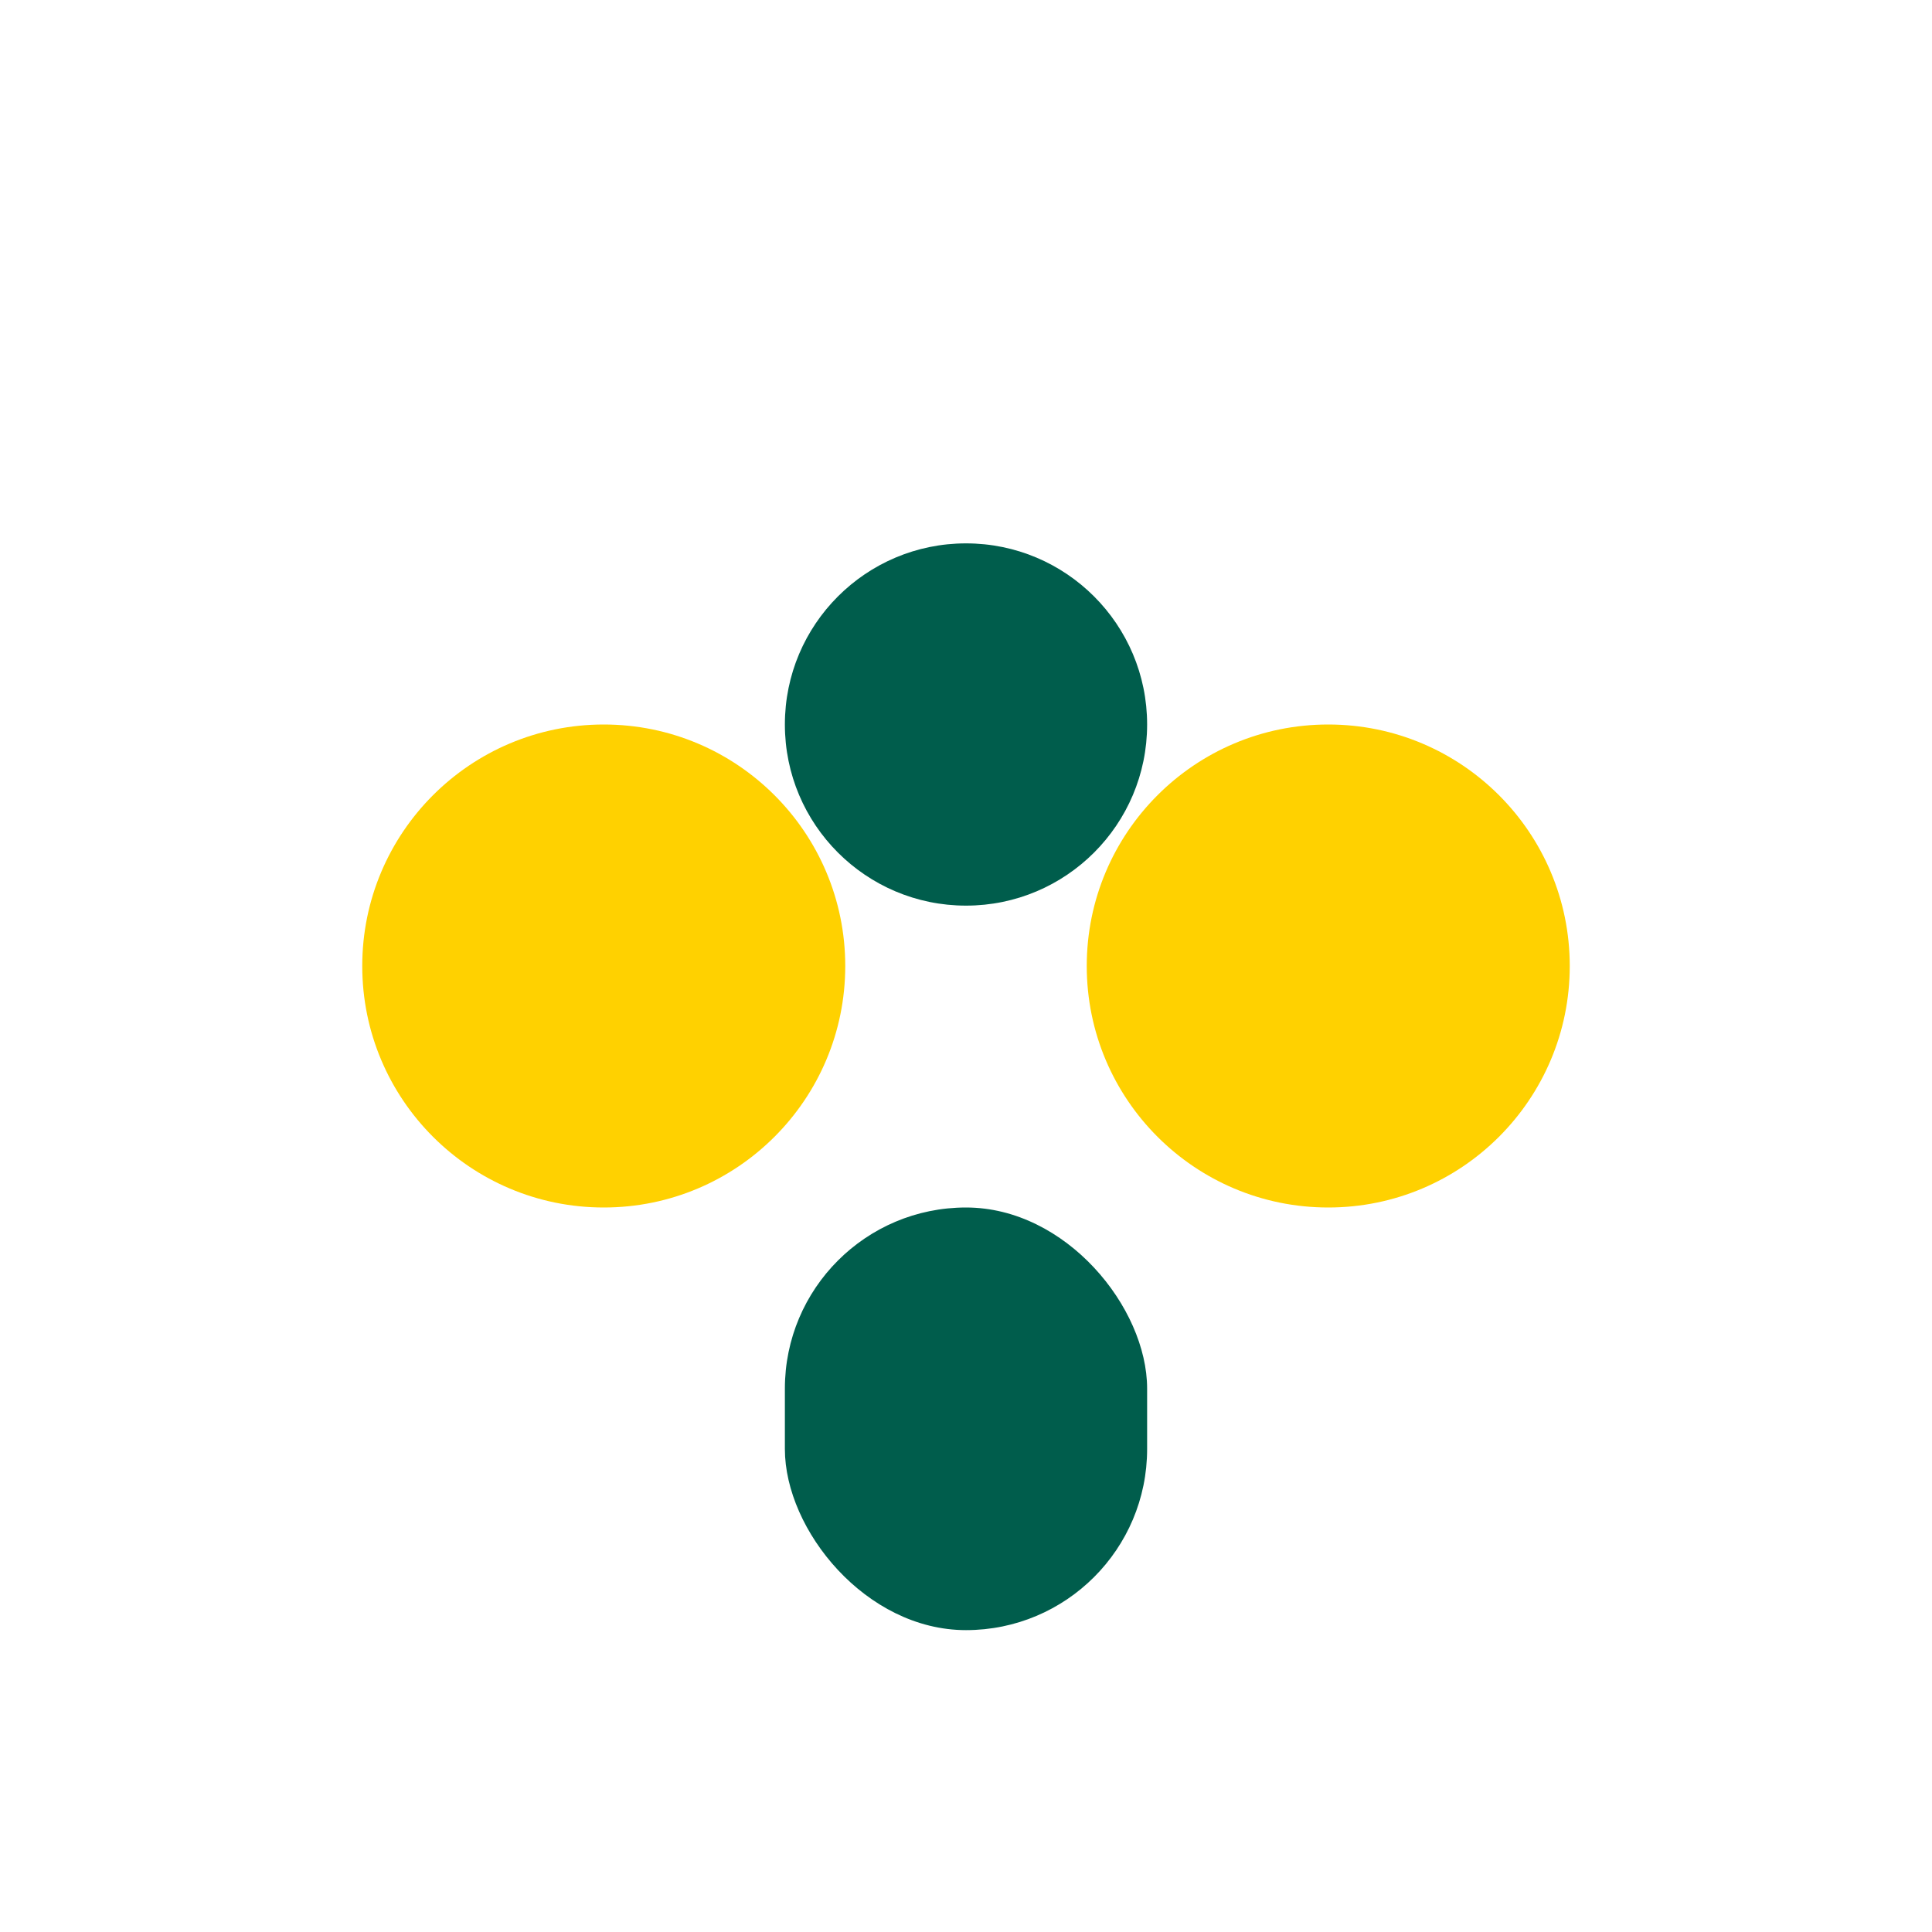
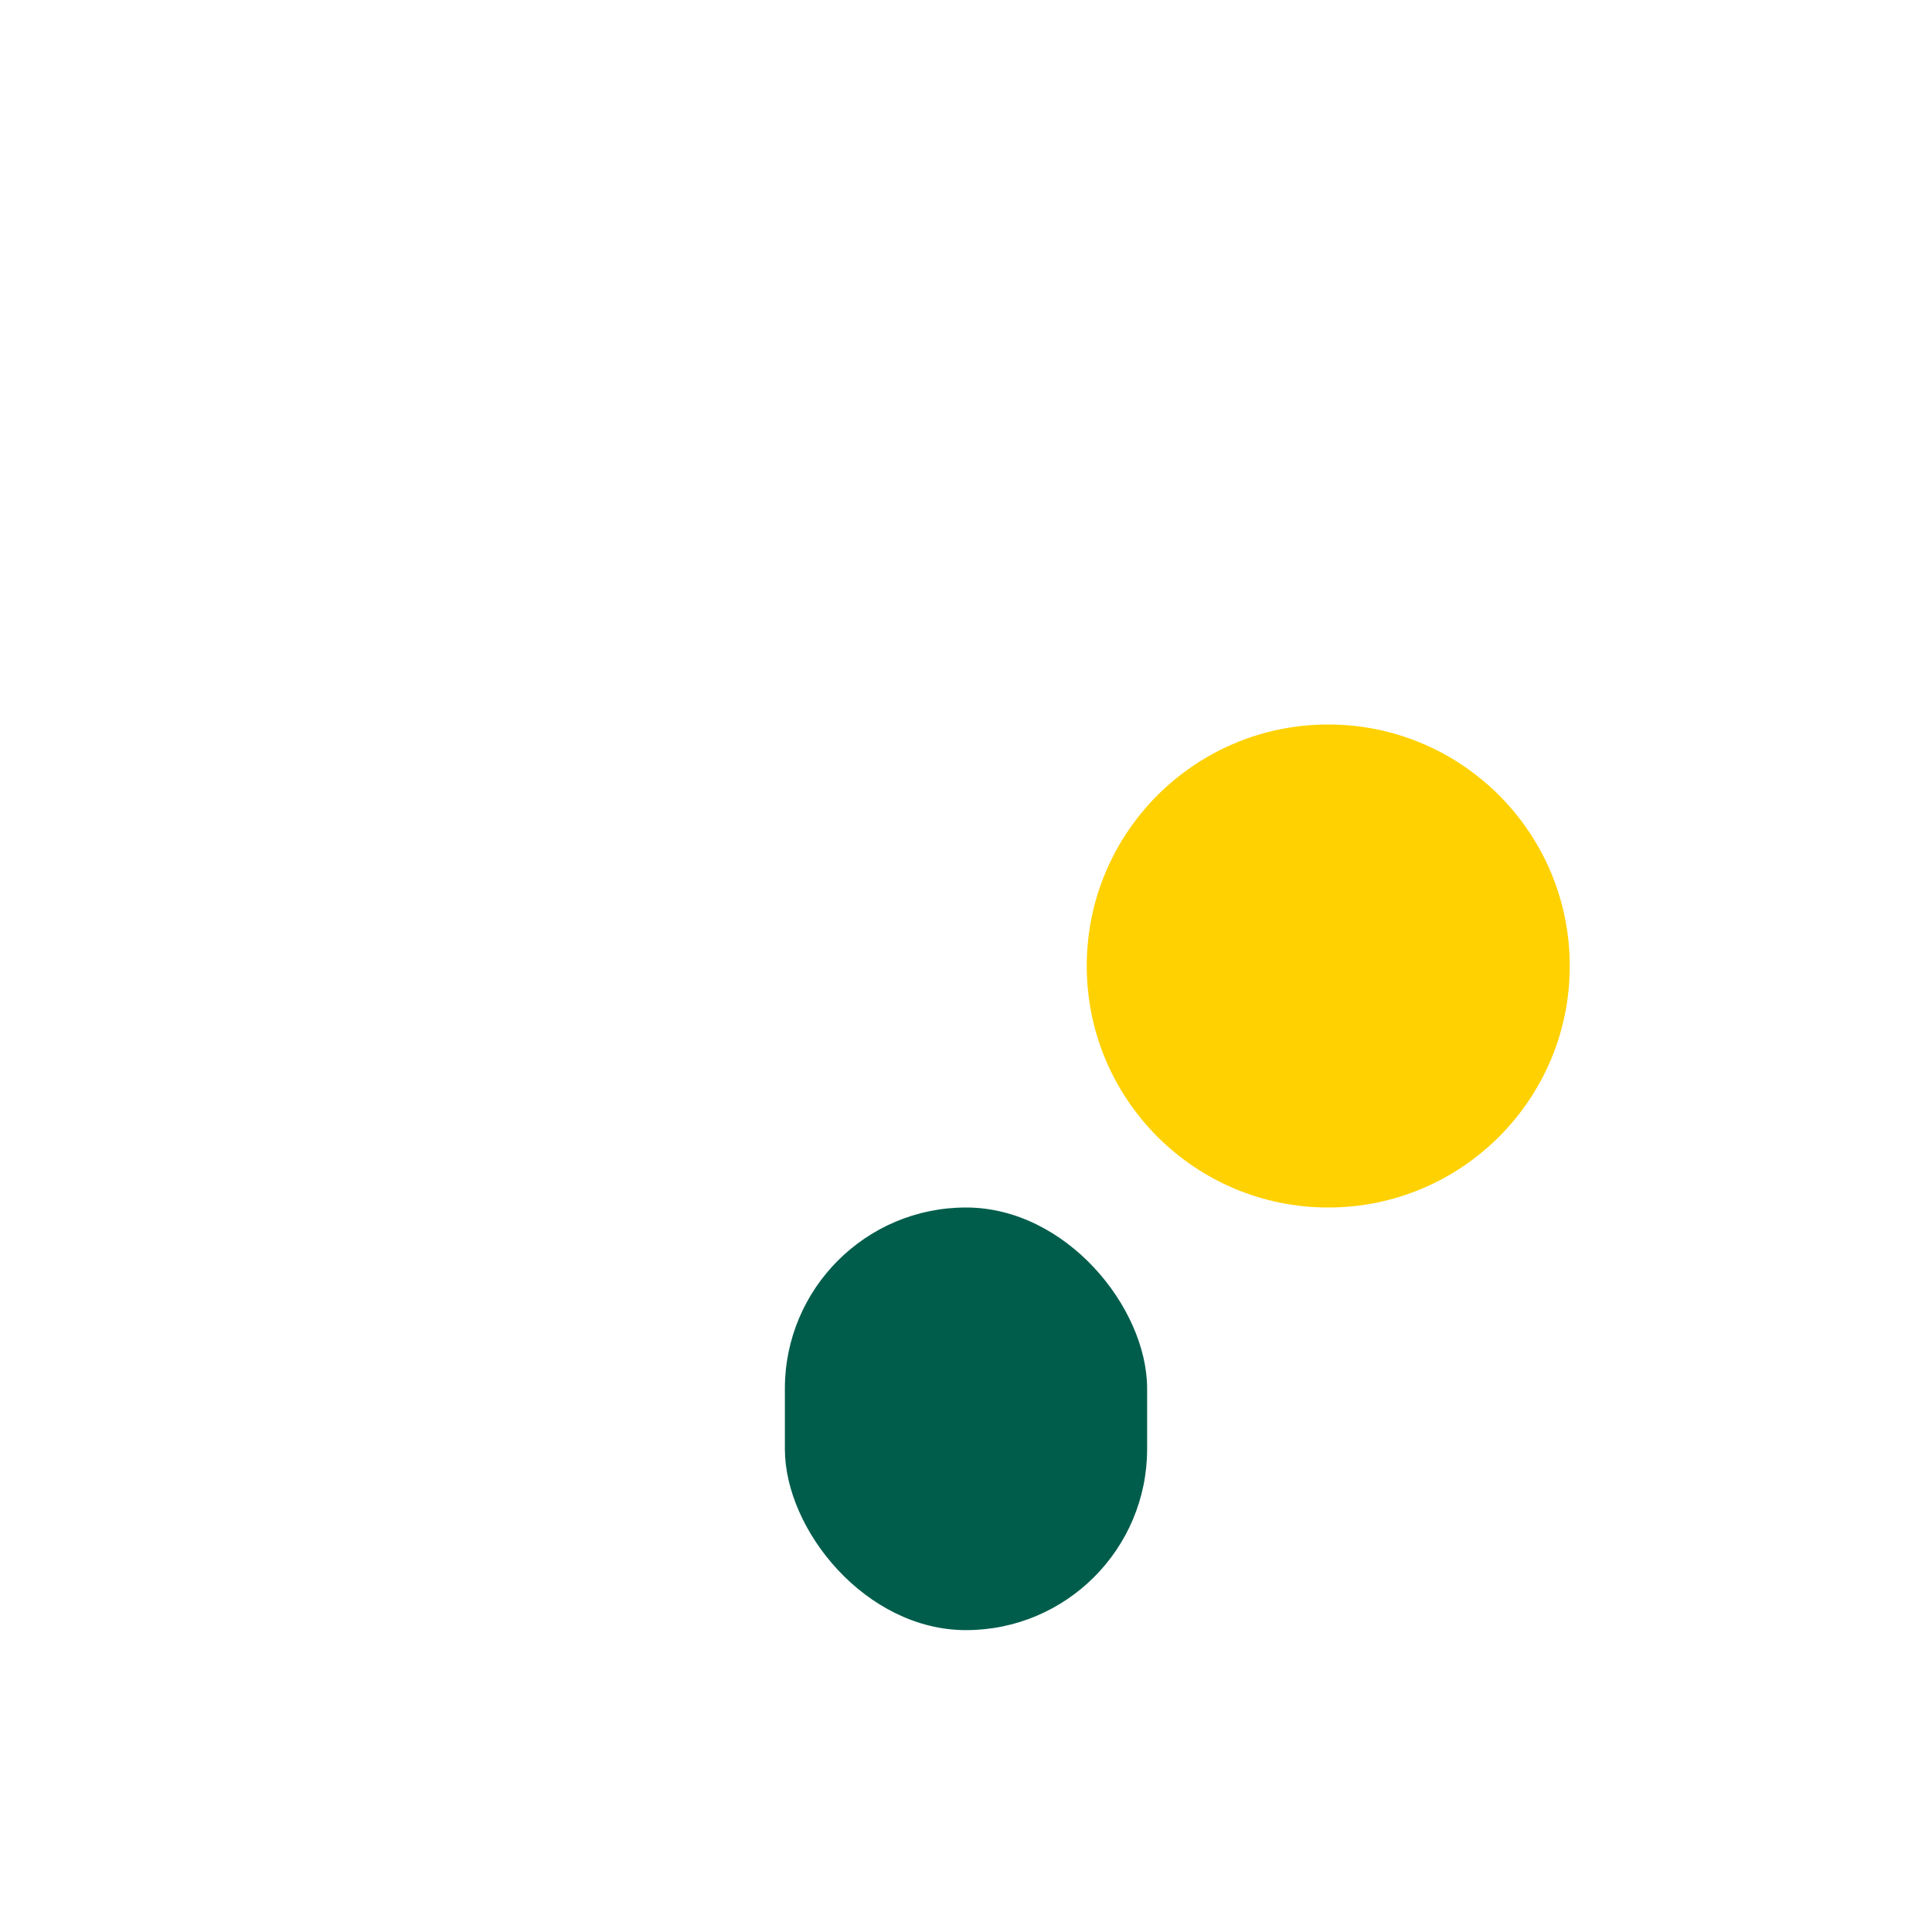
<svg xmlns="http://www.w3.org/2000/svg" width="32" height="32" viewBox="0 0 32 32">
-   <circle cx="10" cy="16" r="4" fill="#FFD100" />
  <circle cx="22" cy="16" r="4" fill="#FFD100" />
-   <circle cx="16" cy="12" r="3" fill="#005D4C" />
  <rect x="13" y="20" width="6" height="7" rx="3" fill="#005D4C" />
</svg>